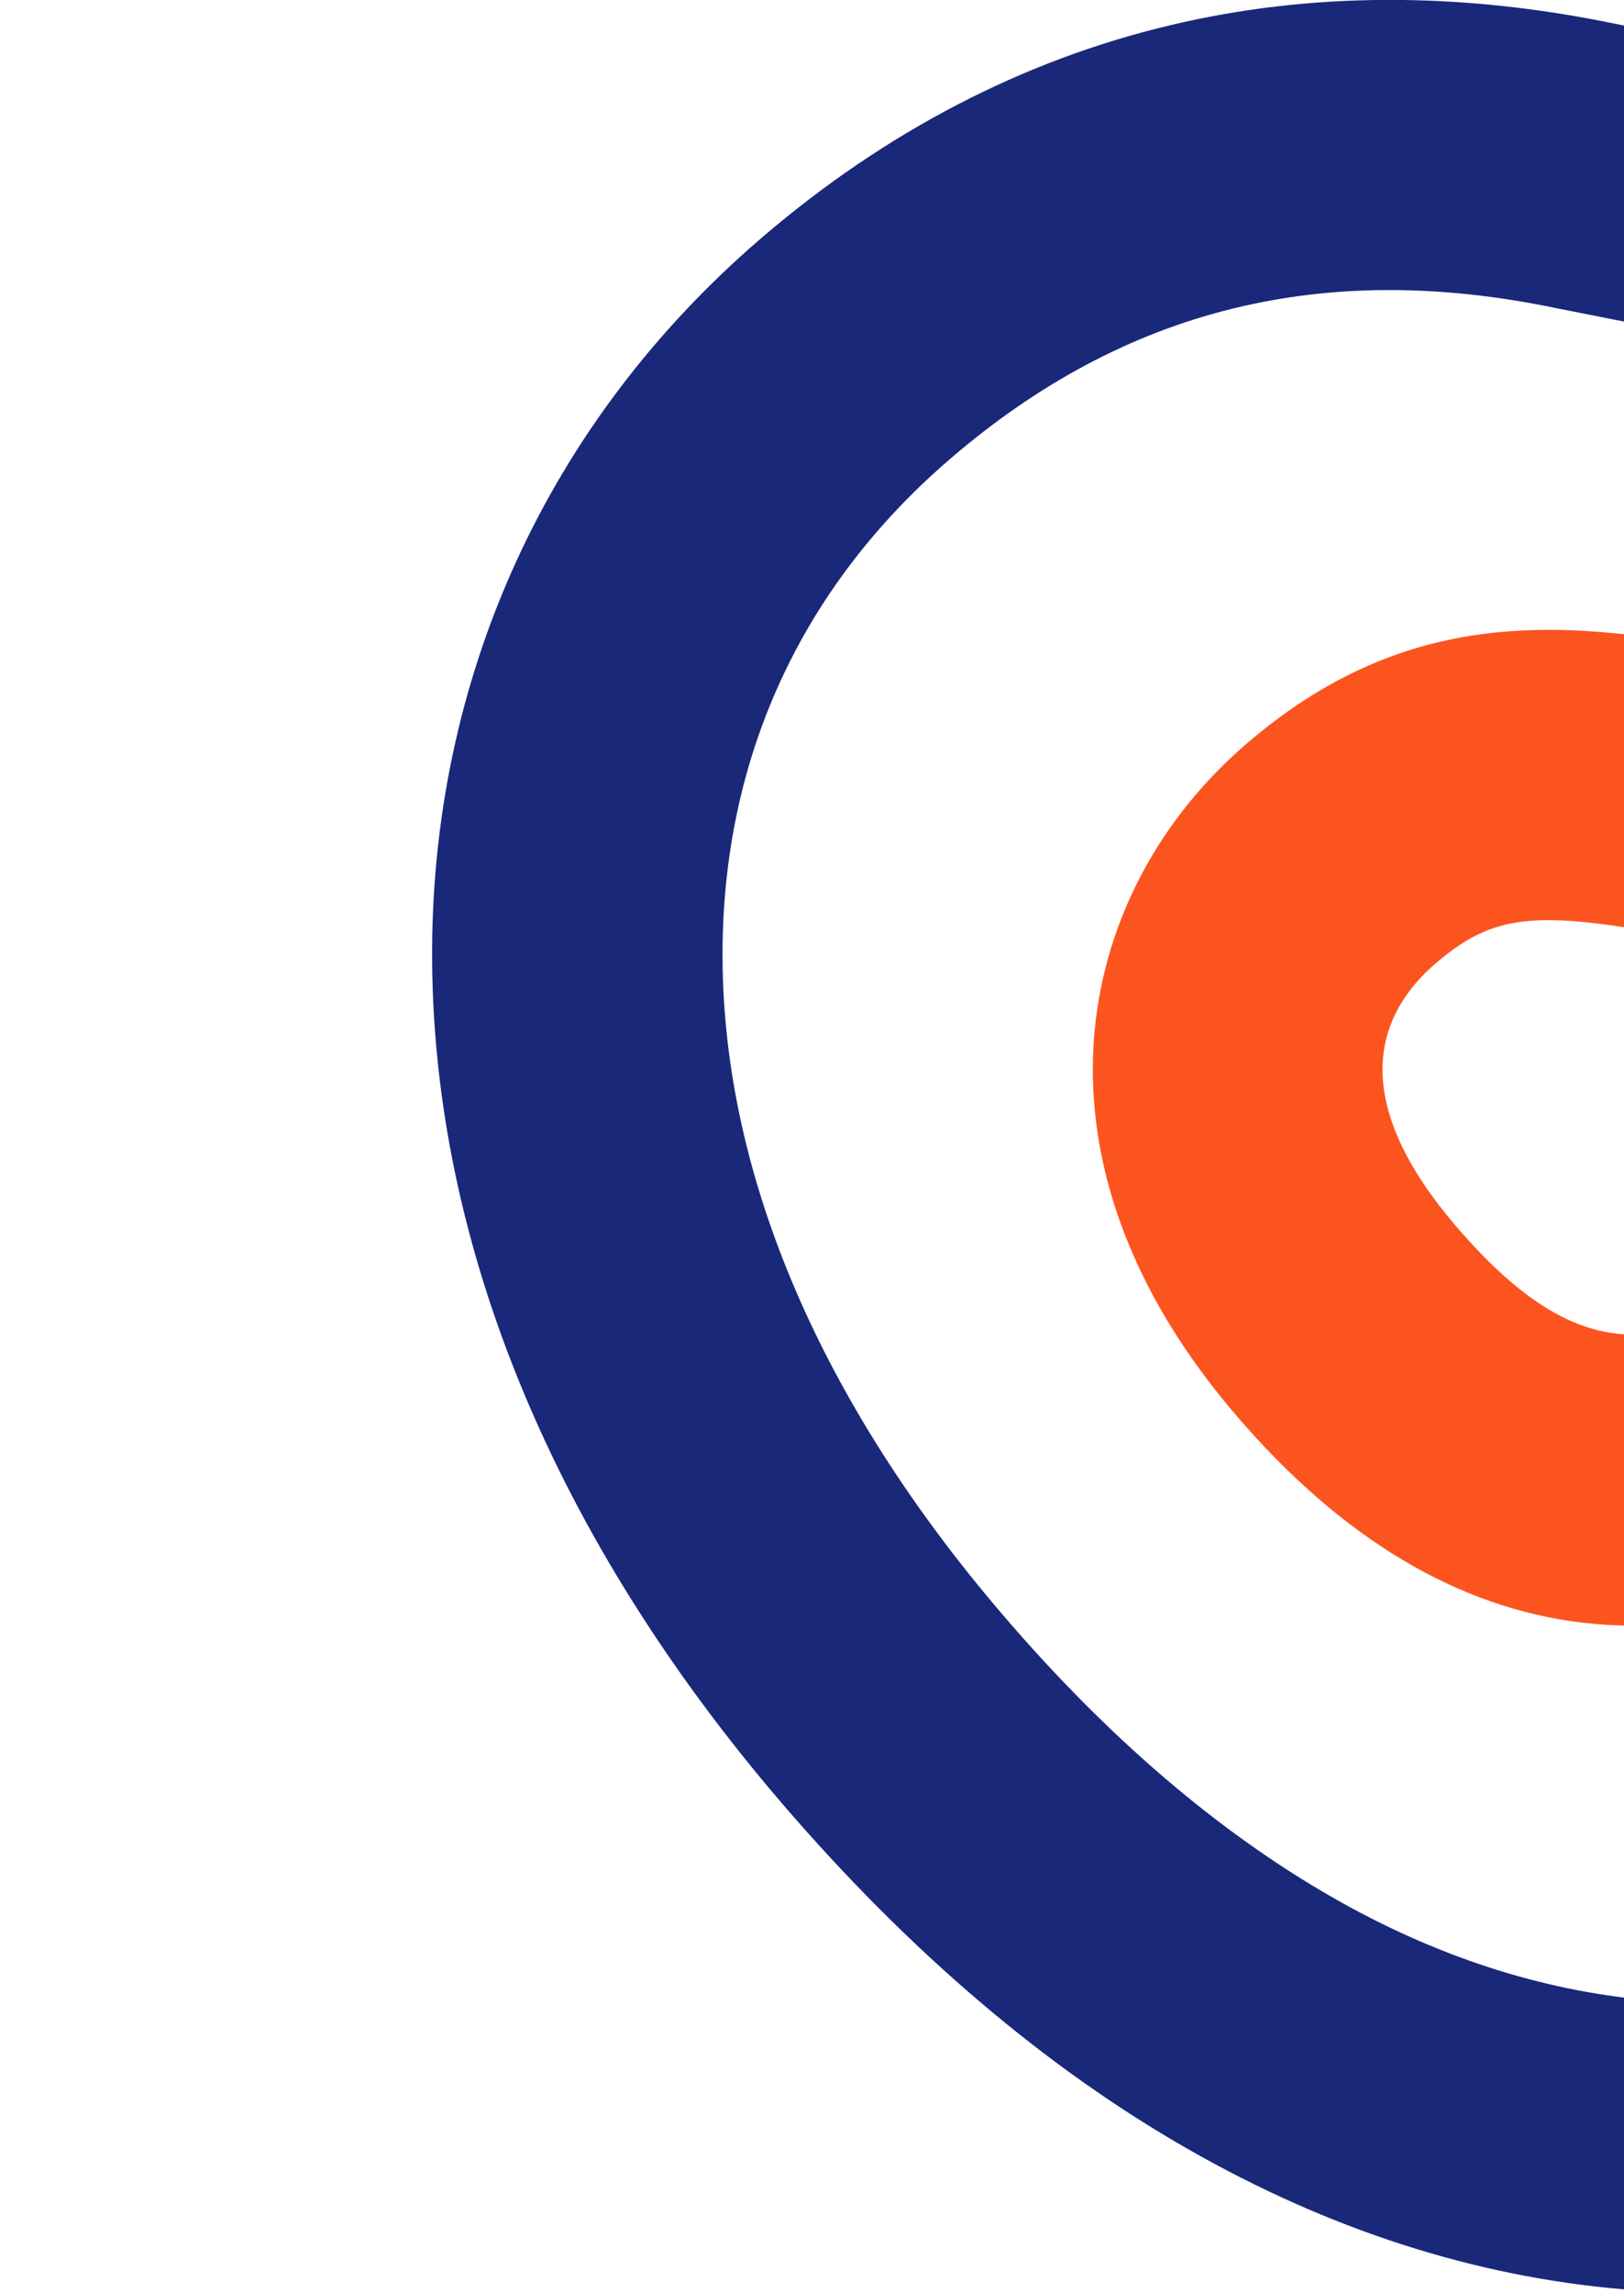
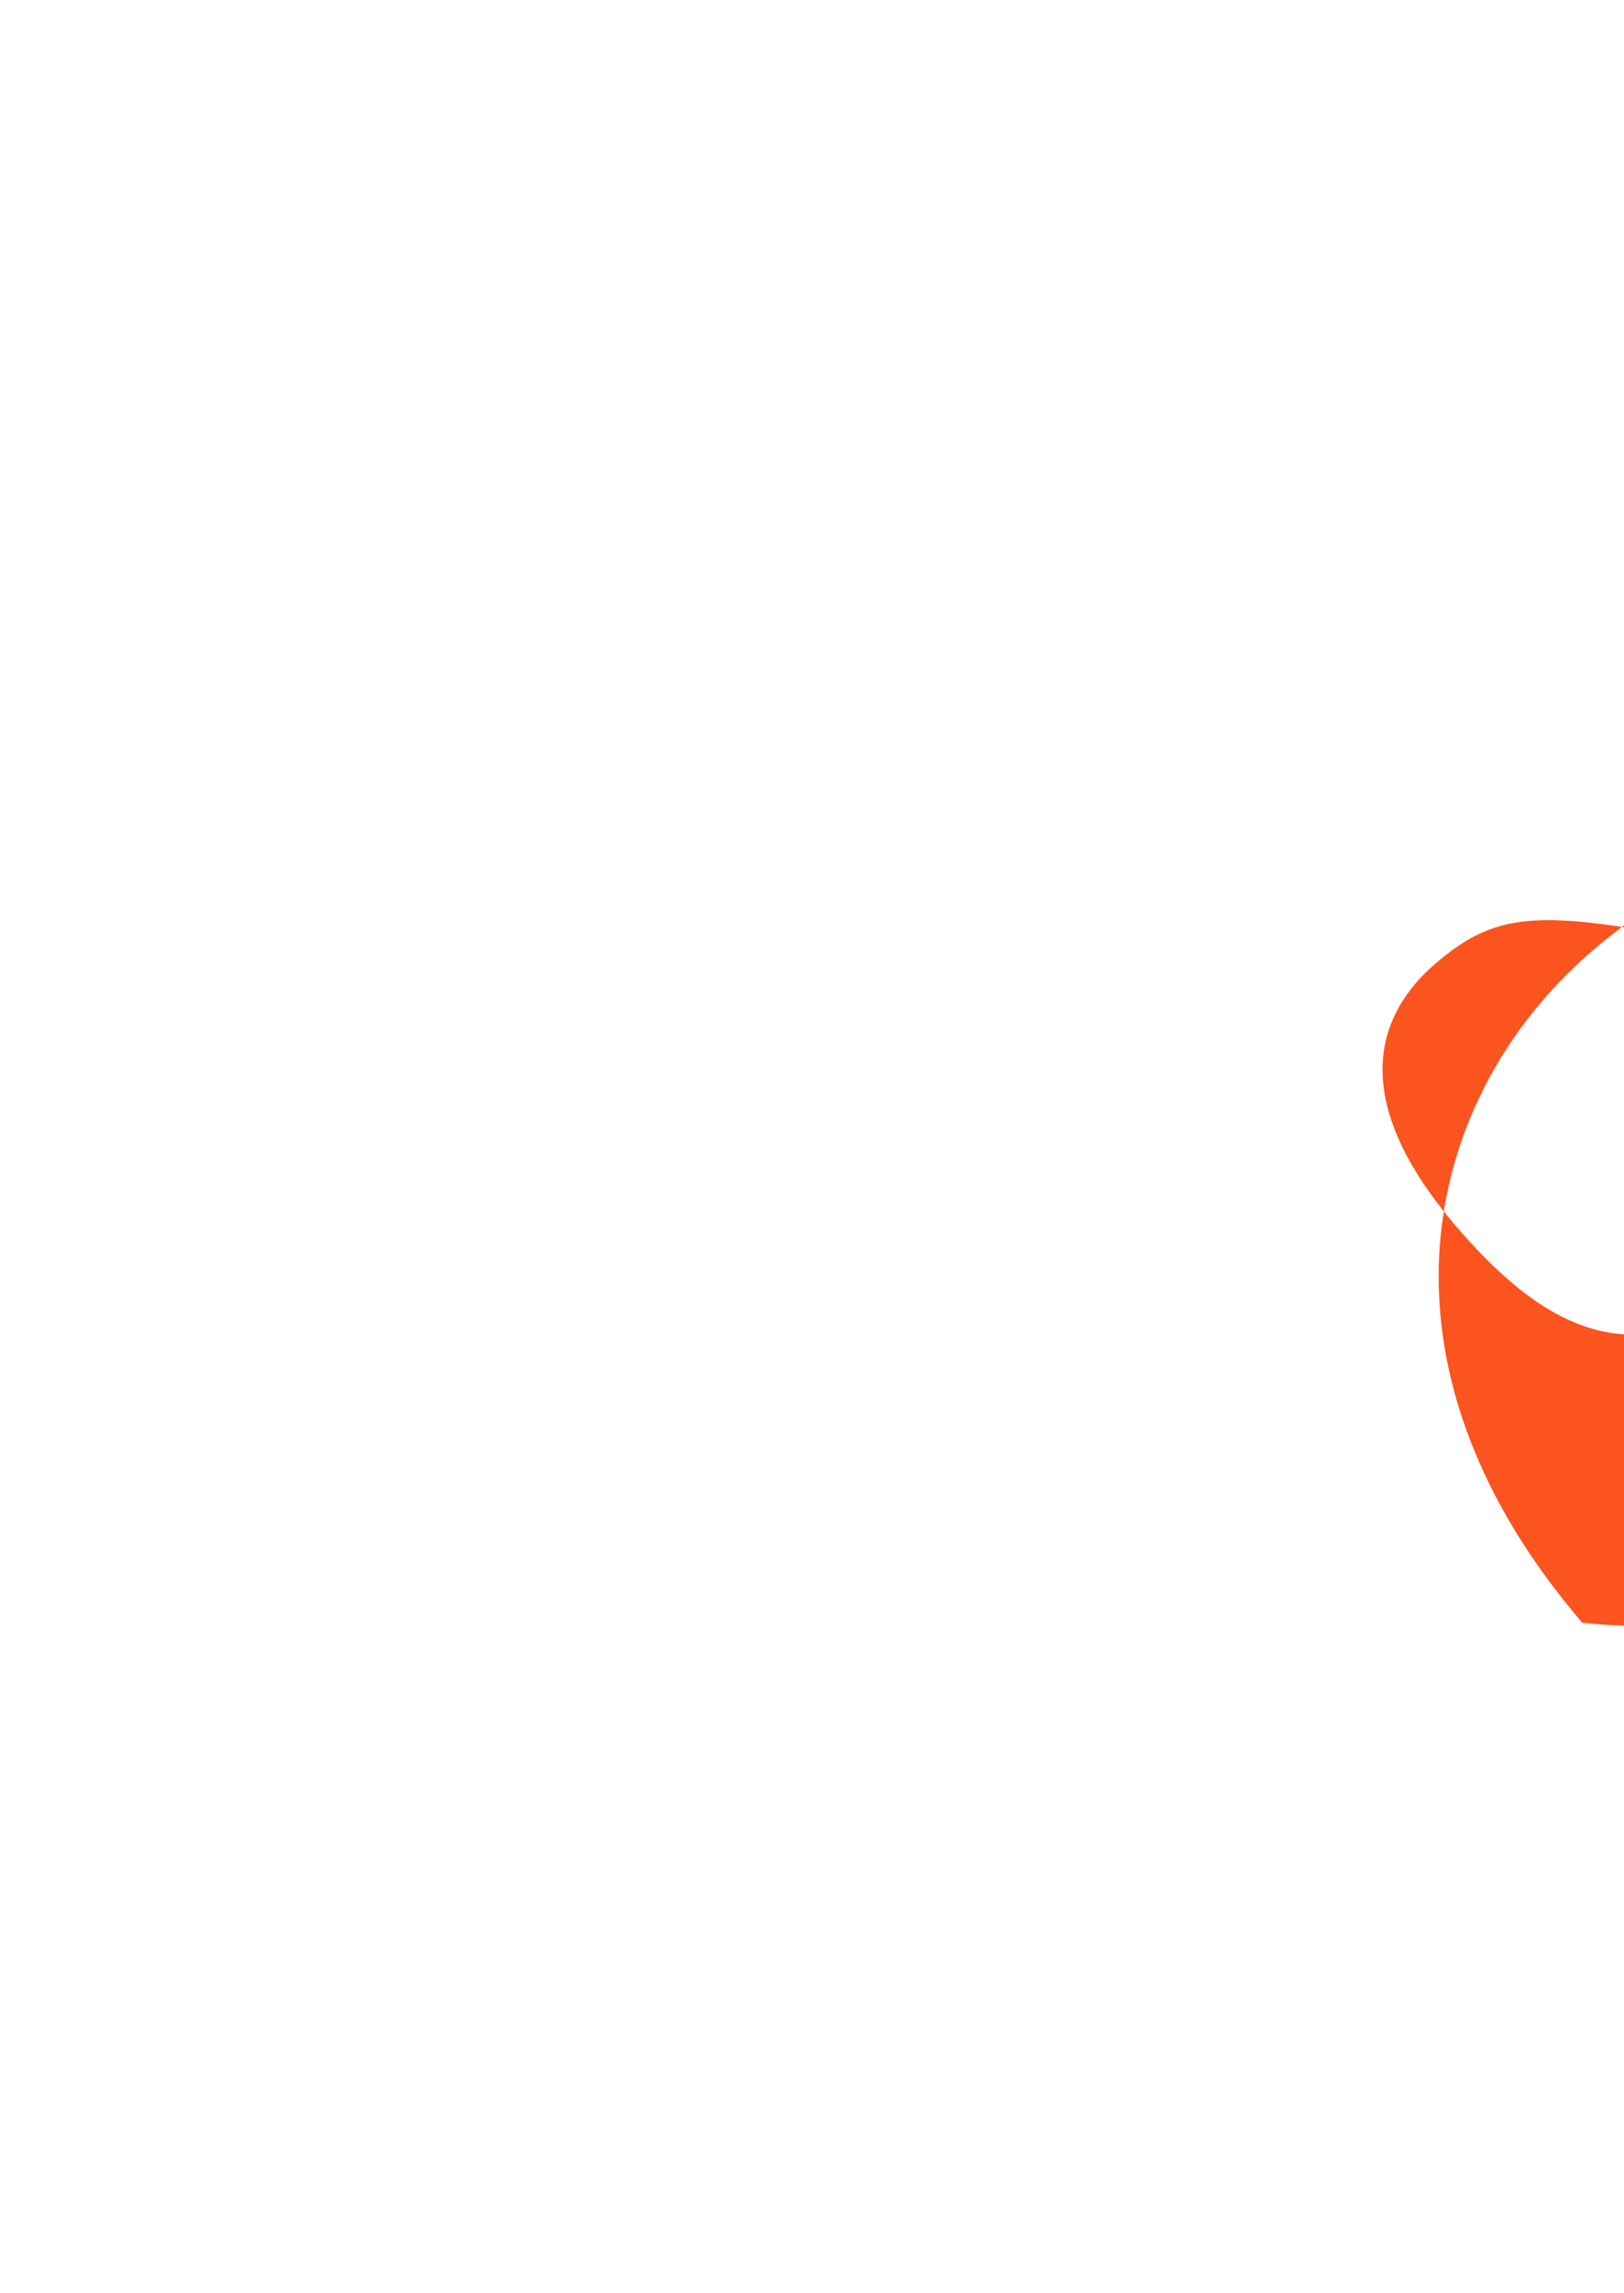
<svg xmlns="http://www.w3.org/2000/svg" version="1.1" id="Capa_1" x="0px" y="0px" viewBox="0 0 463 653.5" style="enable-background:new 0 0 463 653.5;" xml:space="preserve">
  <style type="text/css">
	.st0{fill:#FC541F;}
	.st1{fill:#1A287A;}
</style>
-   <path class="st0" d="M771.1,144.3l53.9,62.8l-15.3,13.1c-44.7,38.3-87.1,59.7-133.5,67.3c-42.4,6.9-84.3,1.8-134.2-7.9l-0.2,0  l-50.2-10.1c-51.1-10.1-63.9-10.7-82.3,5.1c-15.4,13.2-26.8,36.9,5.9,75c32.7,38.1,59.4,40.8,97.2,8.3l53.9,62.8  c-37.7,32.4-76.5,46.4-115.2,41.8c-35.5-4.2-68.7-24.1-98.6-59c-37.9-44.2-42.9-84.1-40.4-109.9c3-31.3,18.4-60.3,43.5-81.8  c50.7-43.5,100-33.8,152.3-23.5l0.2,0l50.1,10.1c83,16.3,129.6,17.5,197.8-41L771.1,144.3L771.1,144.3z" />
-   <path class="st1" d="M647.9,0.7l53.9,62.8l-15.3,13.1c-57,48.9-112.5,37.5-176.7,24.3l-66.3-13.1C377.2,74,320.7,88,271,130.7  c-42.9,36.8-65.4,86.2-65,142.8c0.4,61.8,28.1,126.4,80,186.9c29.8,34.8,61.4,61.8,93.7,80.3c29.4,16.9,59.8,26.7,90.1,29.4  c57.9,5,116.9-16.8,170.7-62.9l53.9,62.8c-71,60.9-151.1,89.5-231.7,82.5c-42.4-3.6-84.1-17.1-124.1-40  c-40.6-23.2-79.4-56.3-115.5-98.3c-64.8-75.5-99.3-158.6-99.9-240.2c-0.6-80.5,32.8-153.7,93.8-206.1  c35.3-30.3,74.5-50.7,116.6-60.7c39.8-9.5,82.4-9.6,126.5-0.5l66.2,13.1c68.8,14.2,83.7,13.4,106.3-6L647.9,0.7L647.9,0.7z" />
+   <path class="st0" d="M771.1,144.3l53.9,62.8l-15.3,13.1c-44.7,38.3-87.1,59.7-133.5,67.3c-42.4,6.9-84.3,1.8-134.2-7.9l-0.2,0  l-50.2-10.1c-51.1-10.1-63.9-10.7-82.3,5.1c-15.4,13.2-26.8,36.9,5.9,75c32.7,38.1,59.4,40.8,97.2,8.3l53.9,62.8  c-37.7,32.4-76.5,46.4-115.2,41.8c-37.9-44.2-42.9-84.1-40.4-109.9c3-31.3,18.4-60.3,43.5-81.8  c50.7-43.5,100-33.8,152.3-23.5l0.2,0l50.1,10.1c83,16.3,129.6,17.5,197.8-41L771.1,144.3L771.1,144.3z" />
</svg>